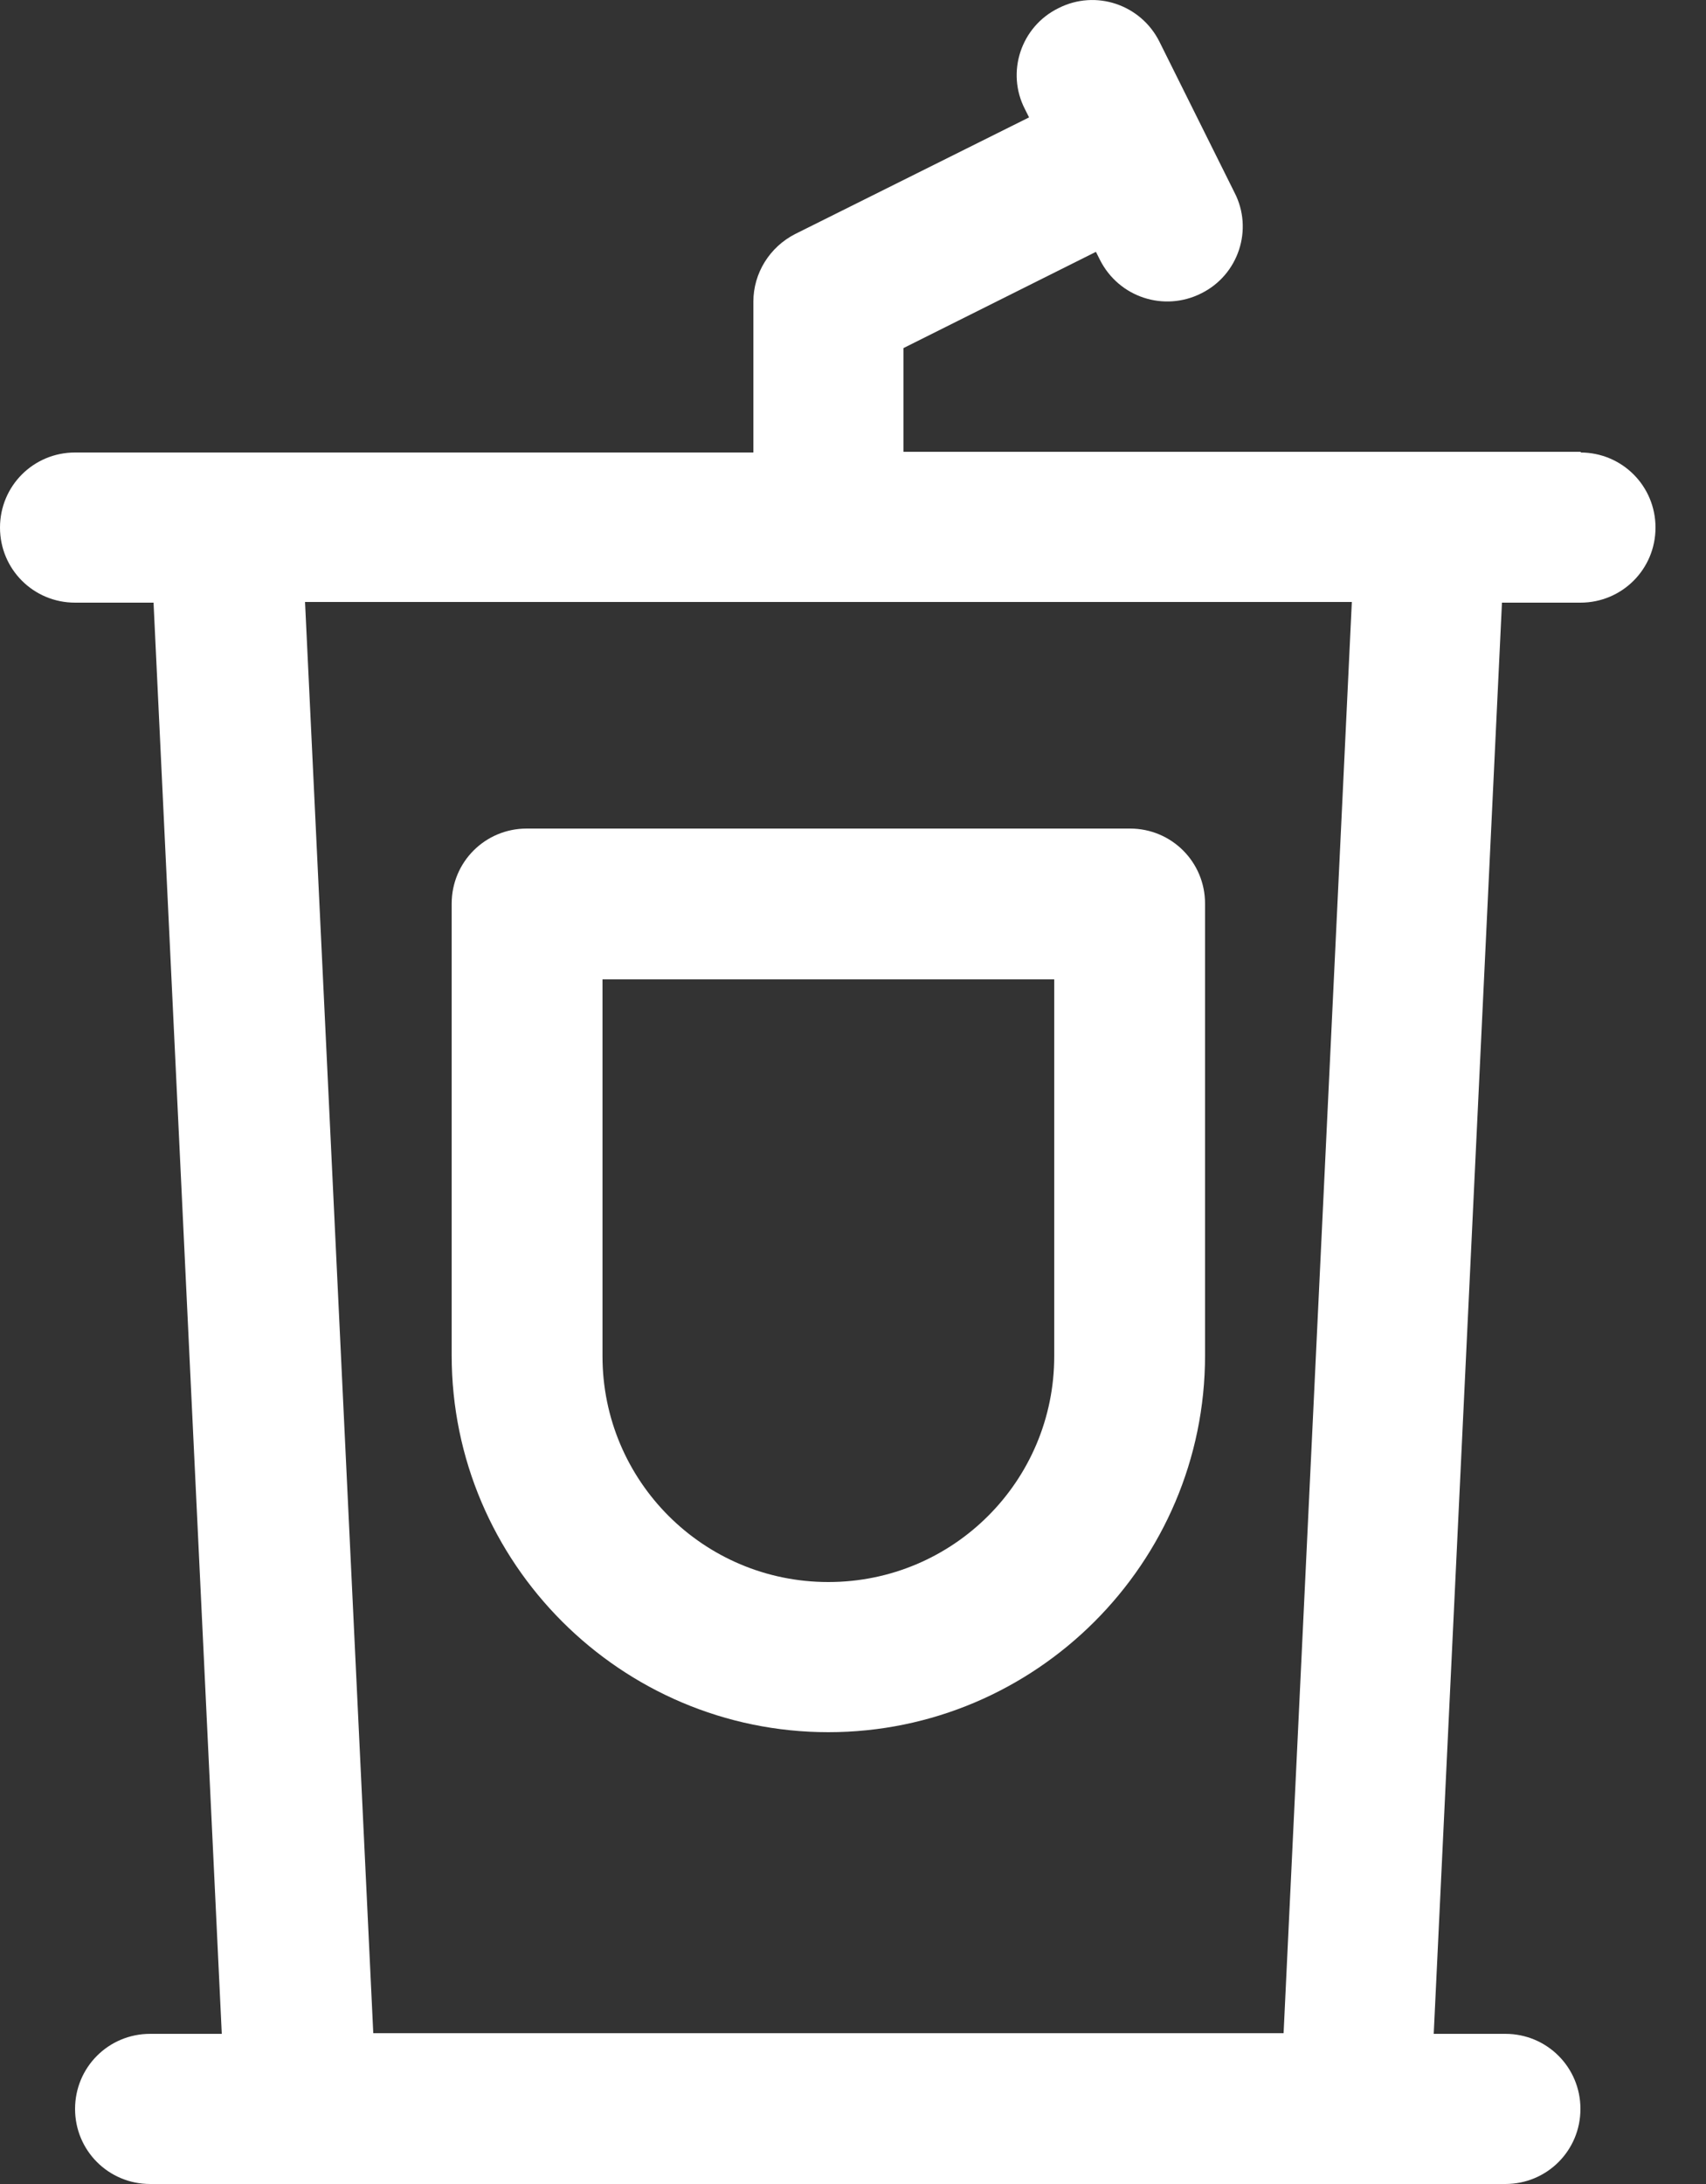
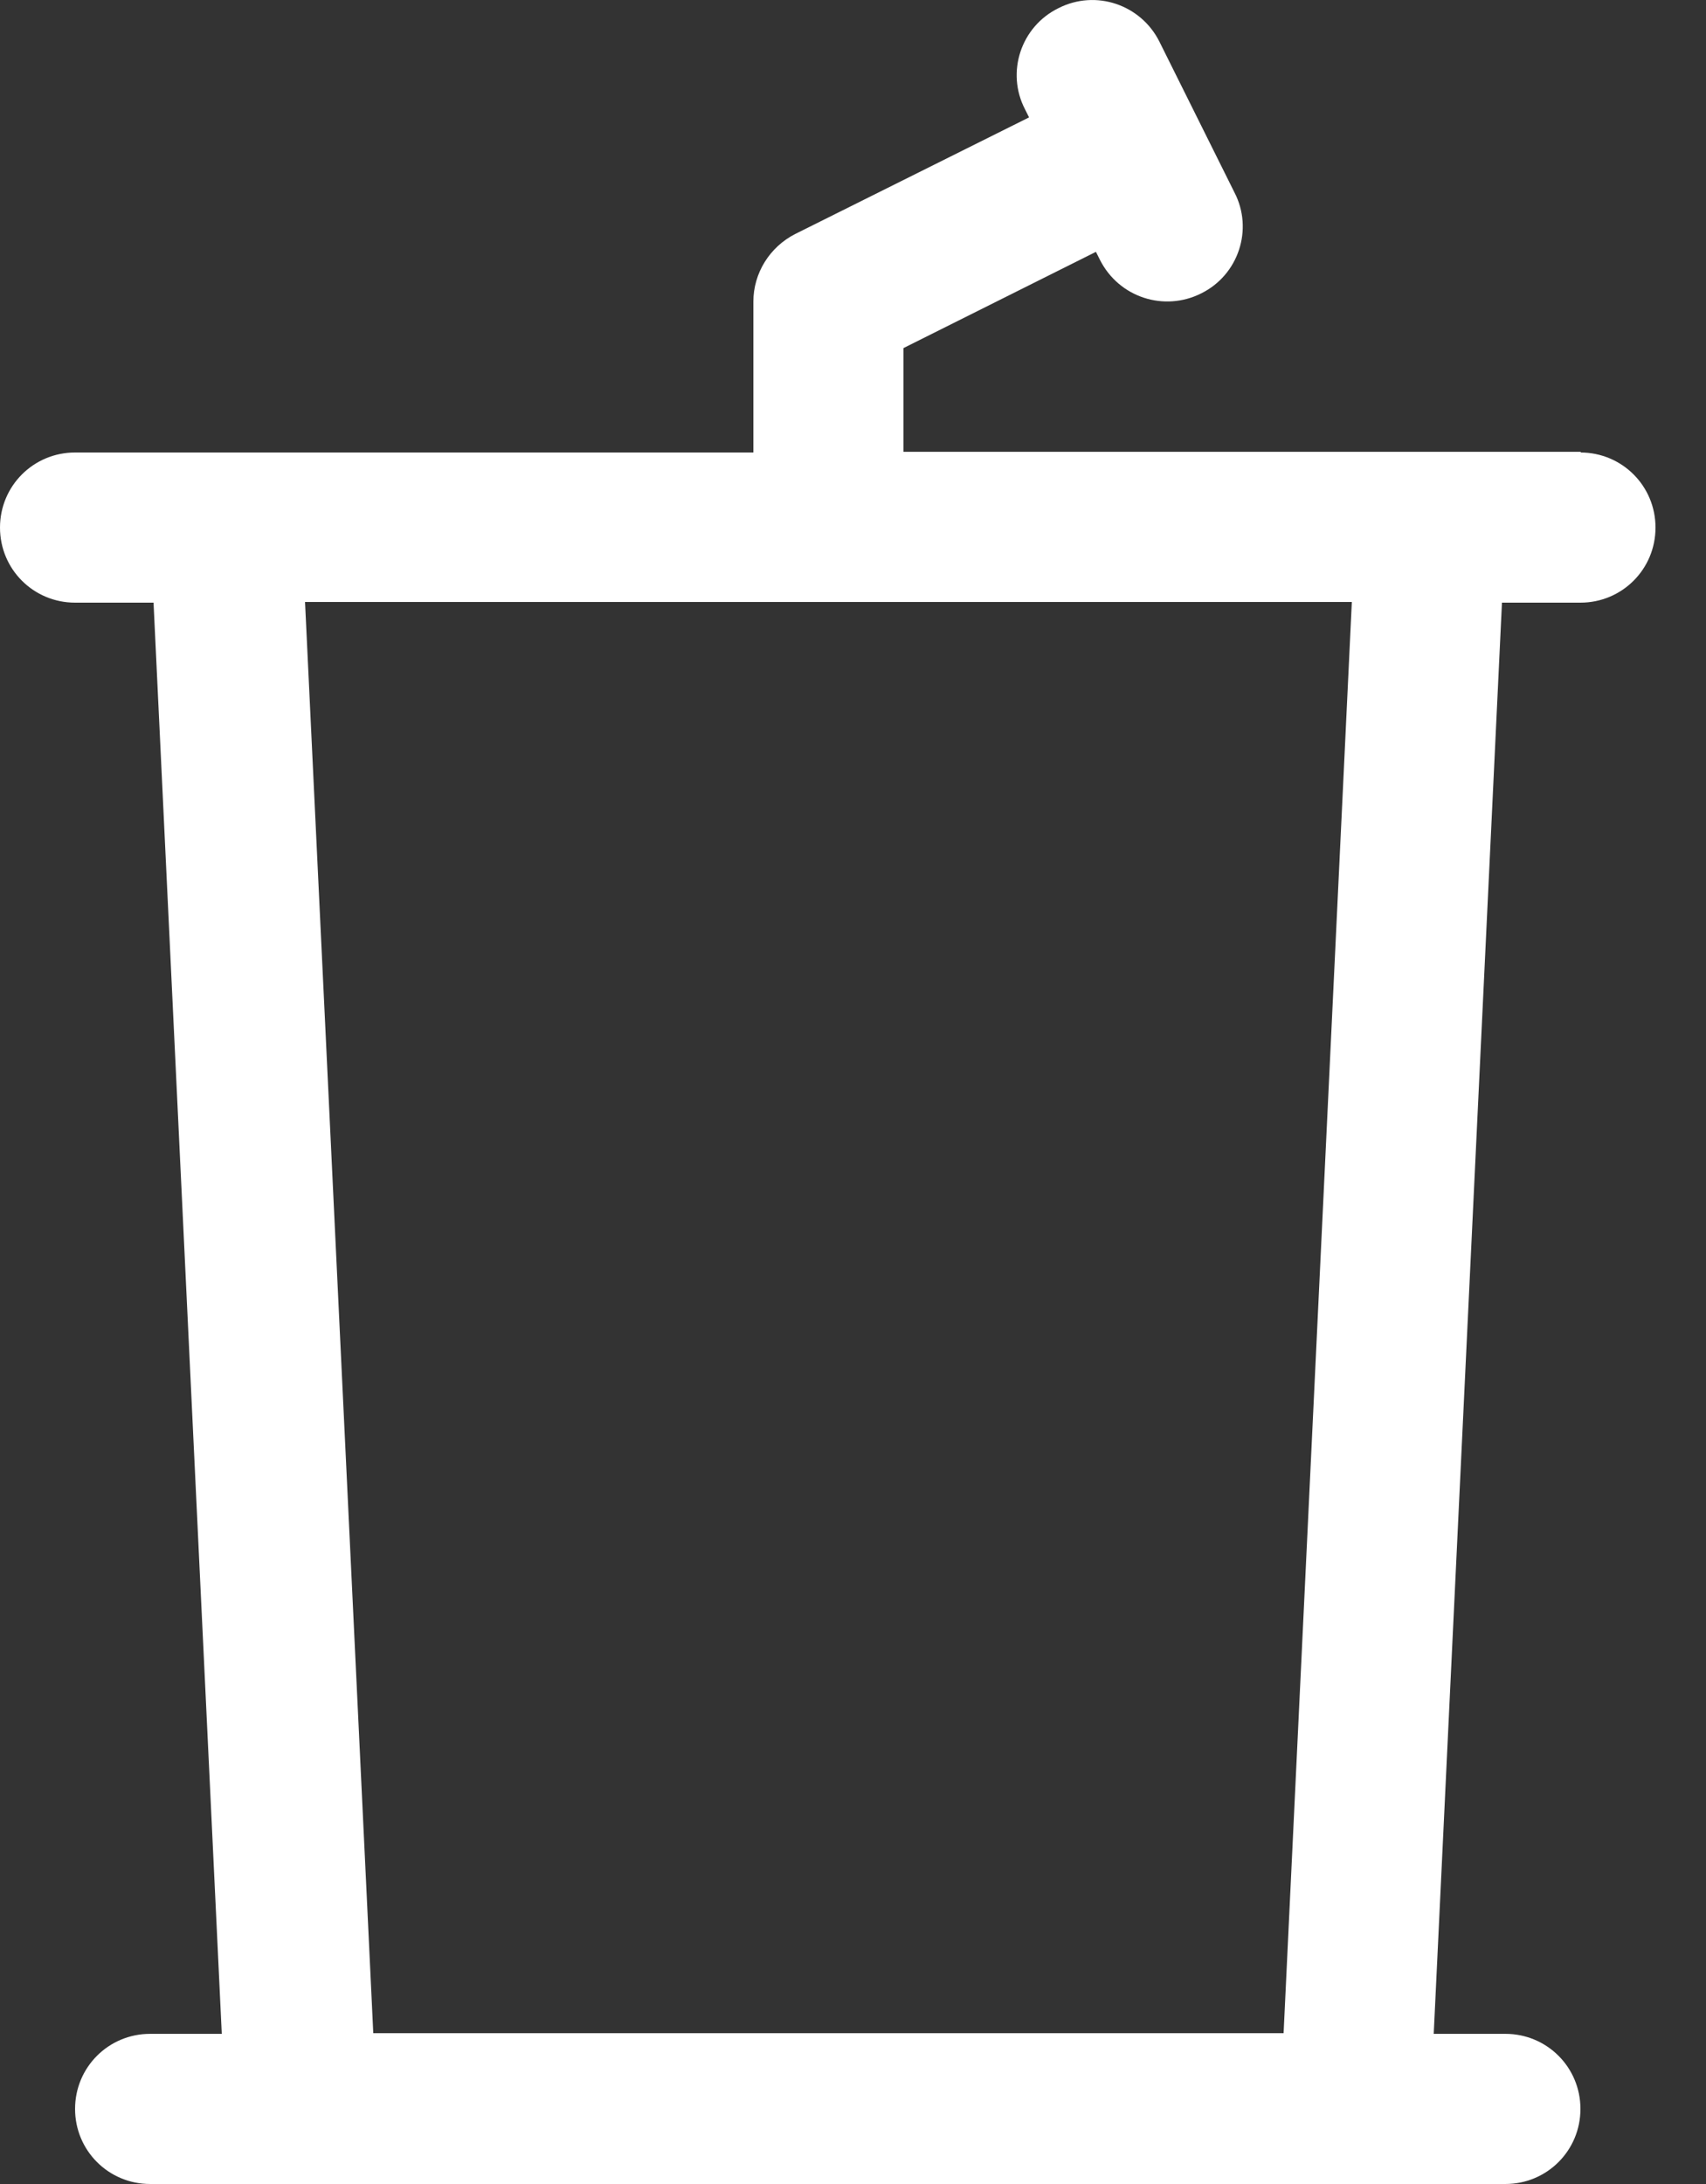
<svg xmlns="http://www.w3.org/2000/svg" width="25" height="32" viewBox="0 0 25 32" fill="none">
  <rect x="0" y="0" width="25" height="32" fill="#333333" stroke="none" />
  <path d="M23.17 6.62H13.24V5.1L16.06 3.69L16.12 3.81C16.4 4.36 17.06 4.57 17.6 4.3C18.15 4.03 18.37 3.36 18.09 2.82L16.99 0.61C16.72 0.07 16.06 -0.16 15.51 0.12C14.96 0.39 14.74 1.06 15.02 1.6L15.08 1.72L11.65 3.43C11.28 3.62 11.04 4 11.04 4.42V6.63H1.1C0.49 6.63 0 7.12 0 7.73C0 8.34 0.49 8.83 1.1 8.83H2.25L3.25 29.8H2.2C1.59 29.8 1.1 30.29 1.1 30.9C1.1 31.51 1.59 32 2.2 32H22.06C22.67 32 23.16 31.51 23.16 30.9C23.16 30.29 22.67 29.8 22.06 29.8H21.01L22.01 8.83H23.16C23.77 8.83 24.26 8.34 24.26 7.73C24.26 7.12 23.77 6.63 23.16 6.63L23.17 6.62ZM18.81 29.79H5.47L4.47 8.82H19.81L18.81 29.79Z" fill="white" />
-   <path d="M12.139 25.38C15.179 25.38 17.659 22.9 17.659 19.86V13.24C17.659 12.63 17.169 12.14 16.559 12.14H7.719C7.109 12.14 6.619 12.63 6.619 13.24V19.86C6.619 22.9 9.099 25.38 12.139 25.38ZM8.829 14.35H15.449V19.87C15.449 21.7 13.969 23.18 12.139 23.18C10.309 23.18 8.829 21.7 8.829 19.87V14.35Z" fill="white" />
</svg>